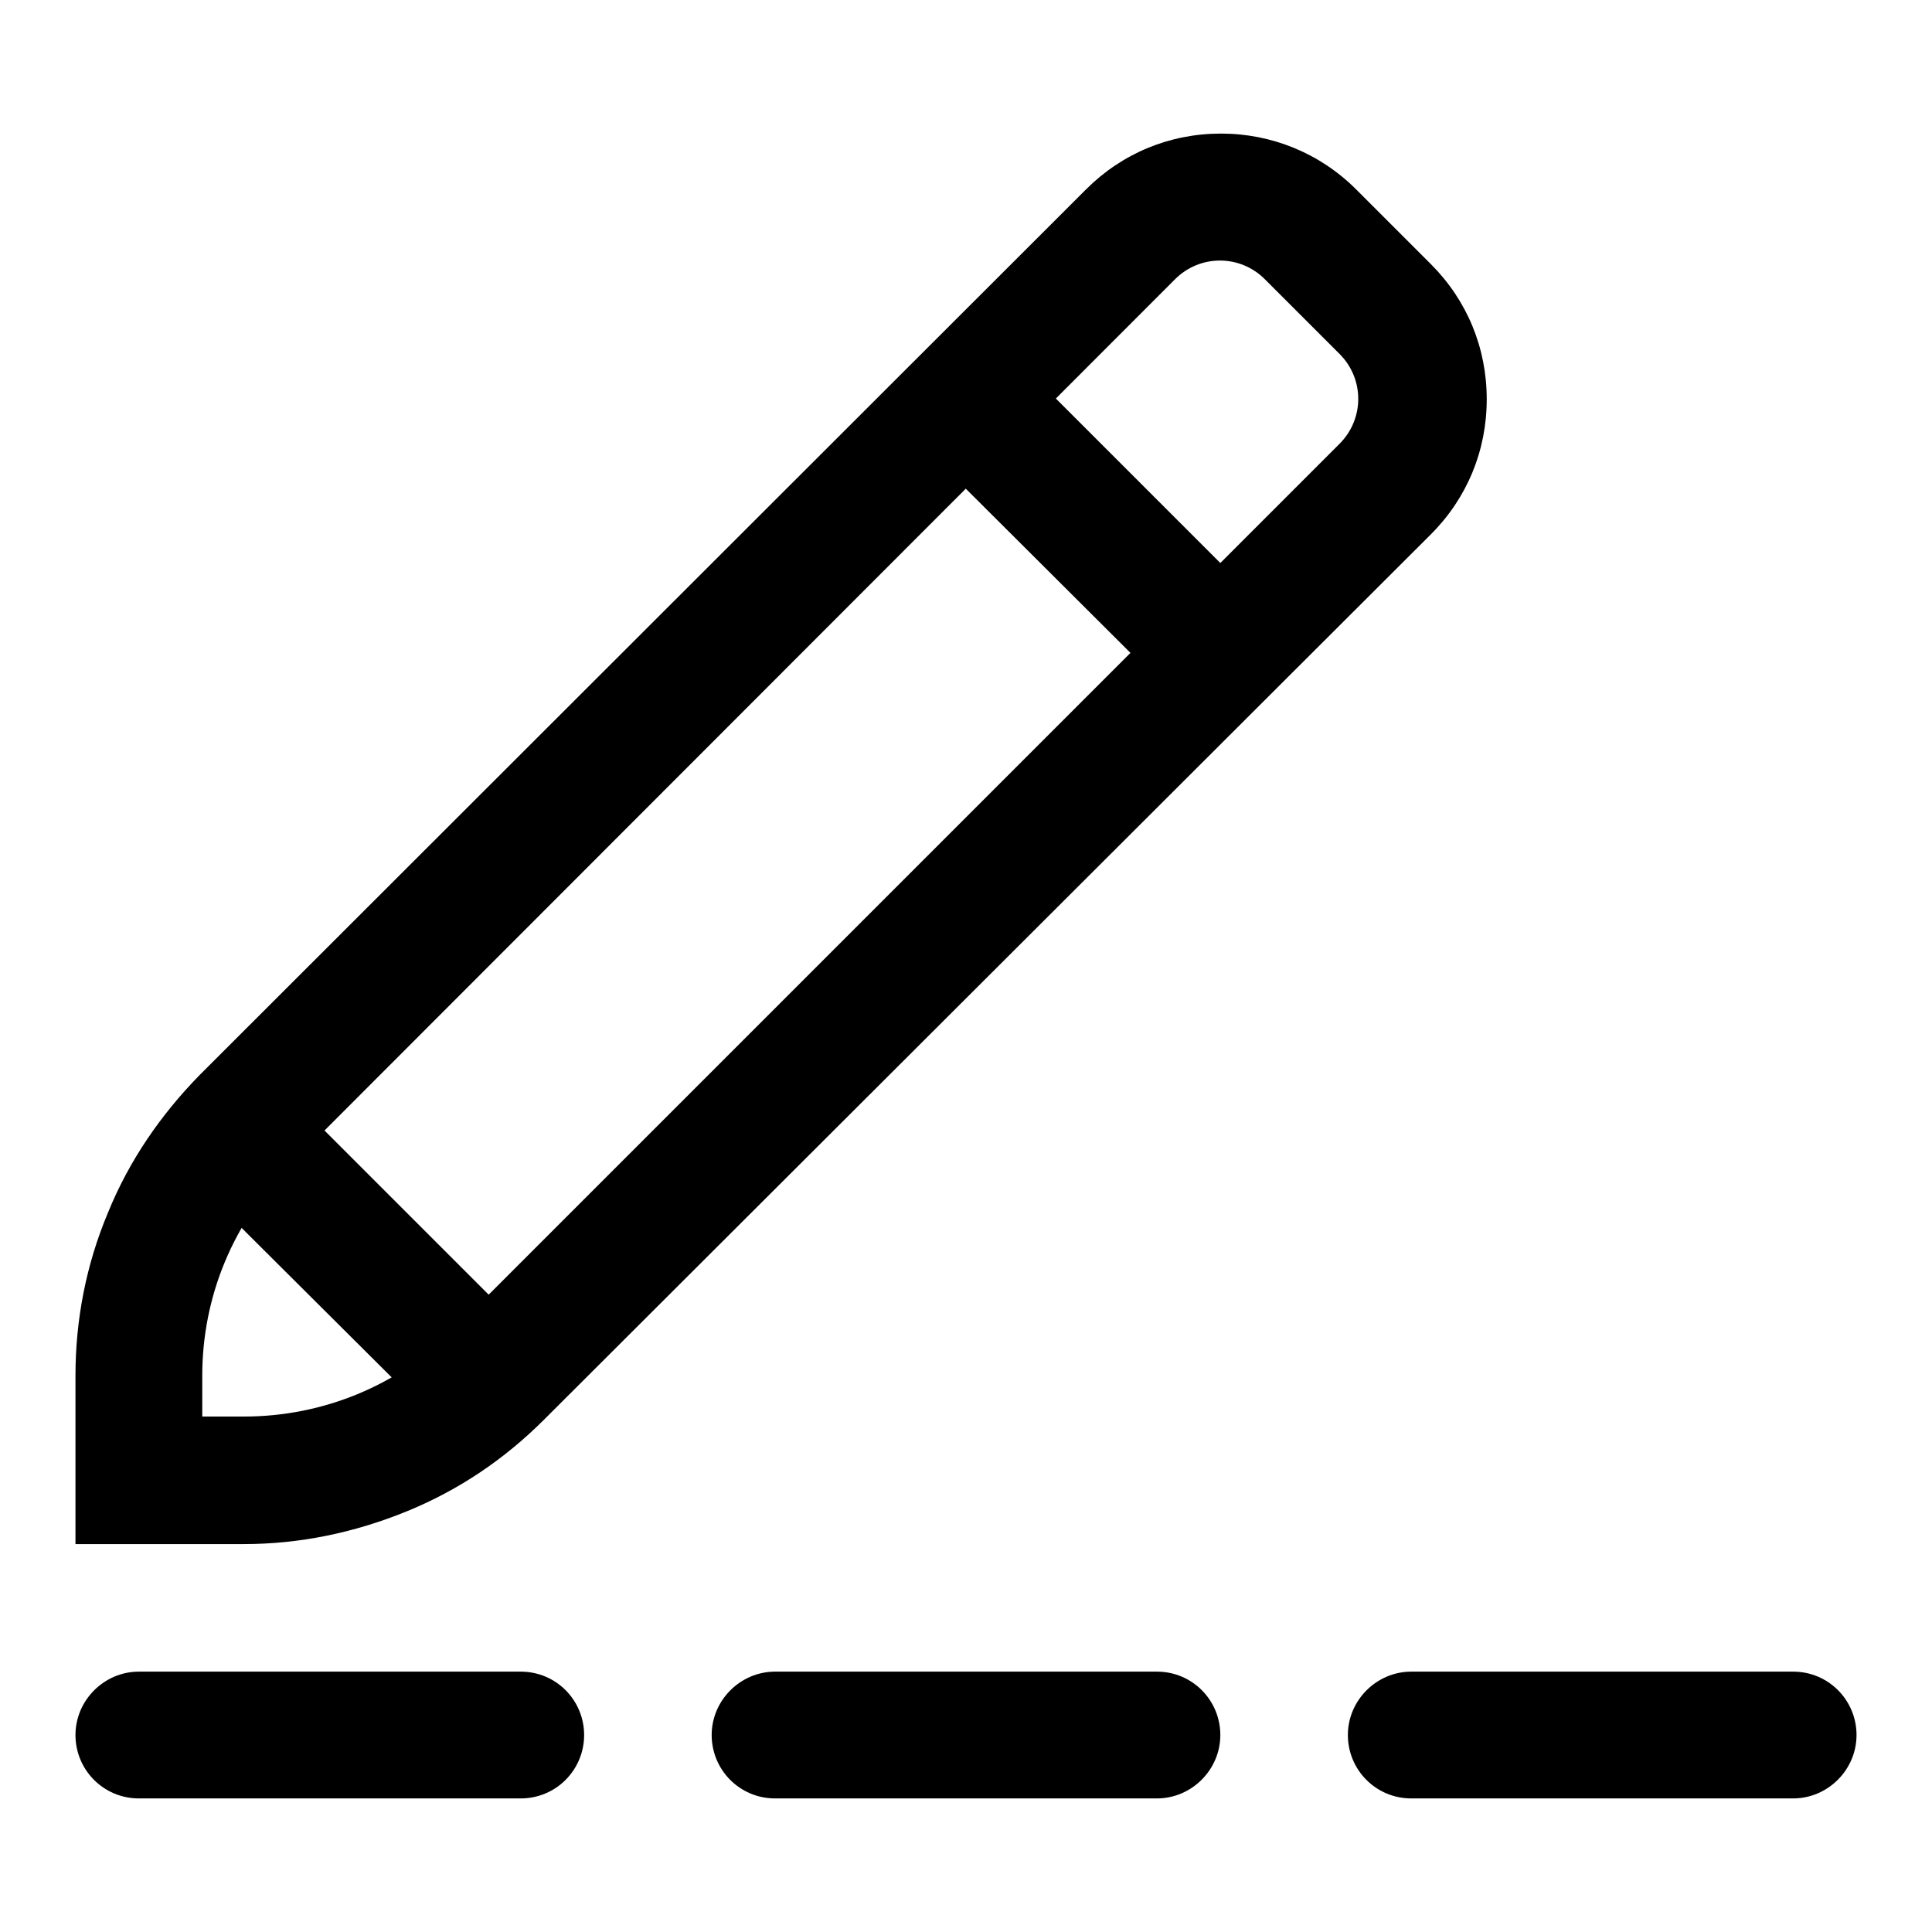
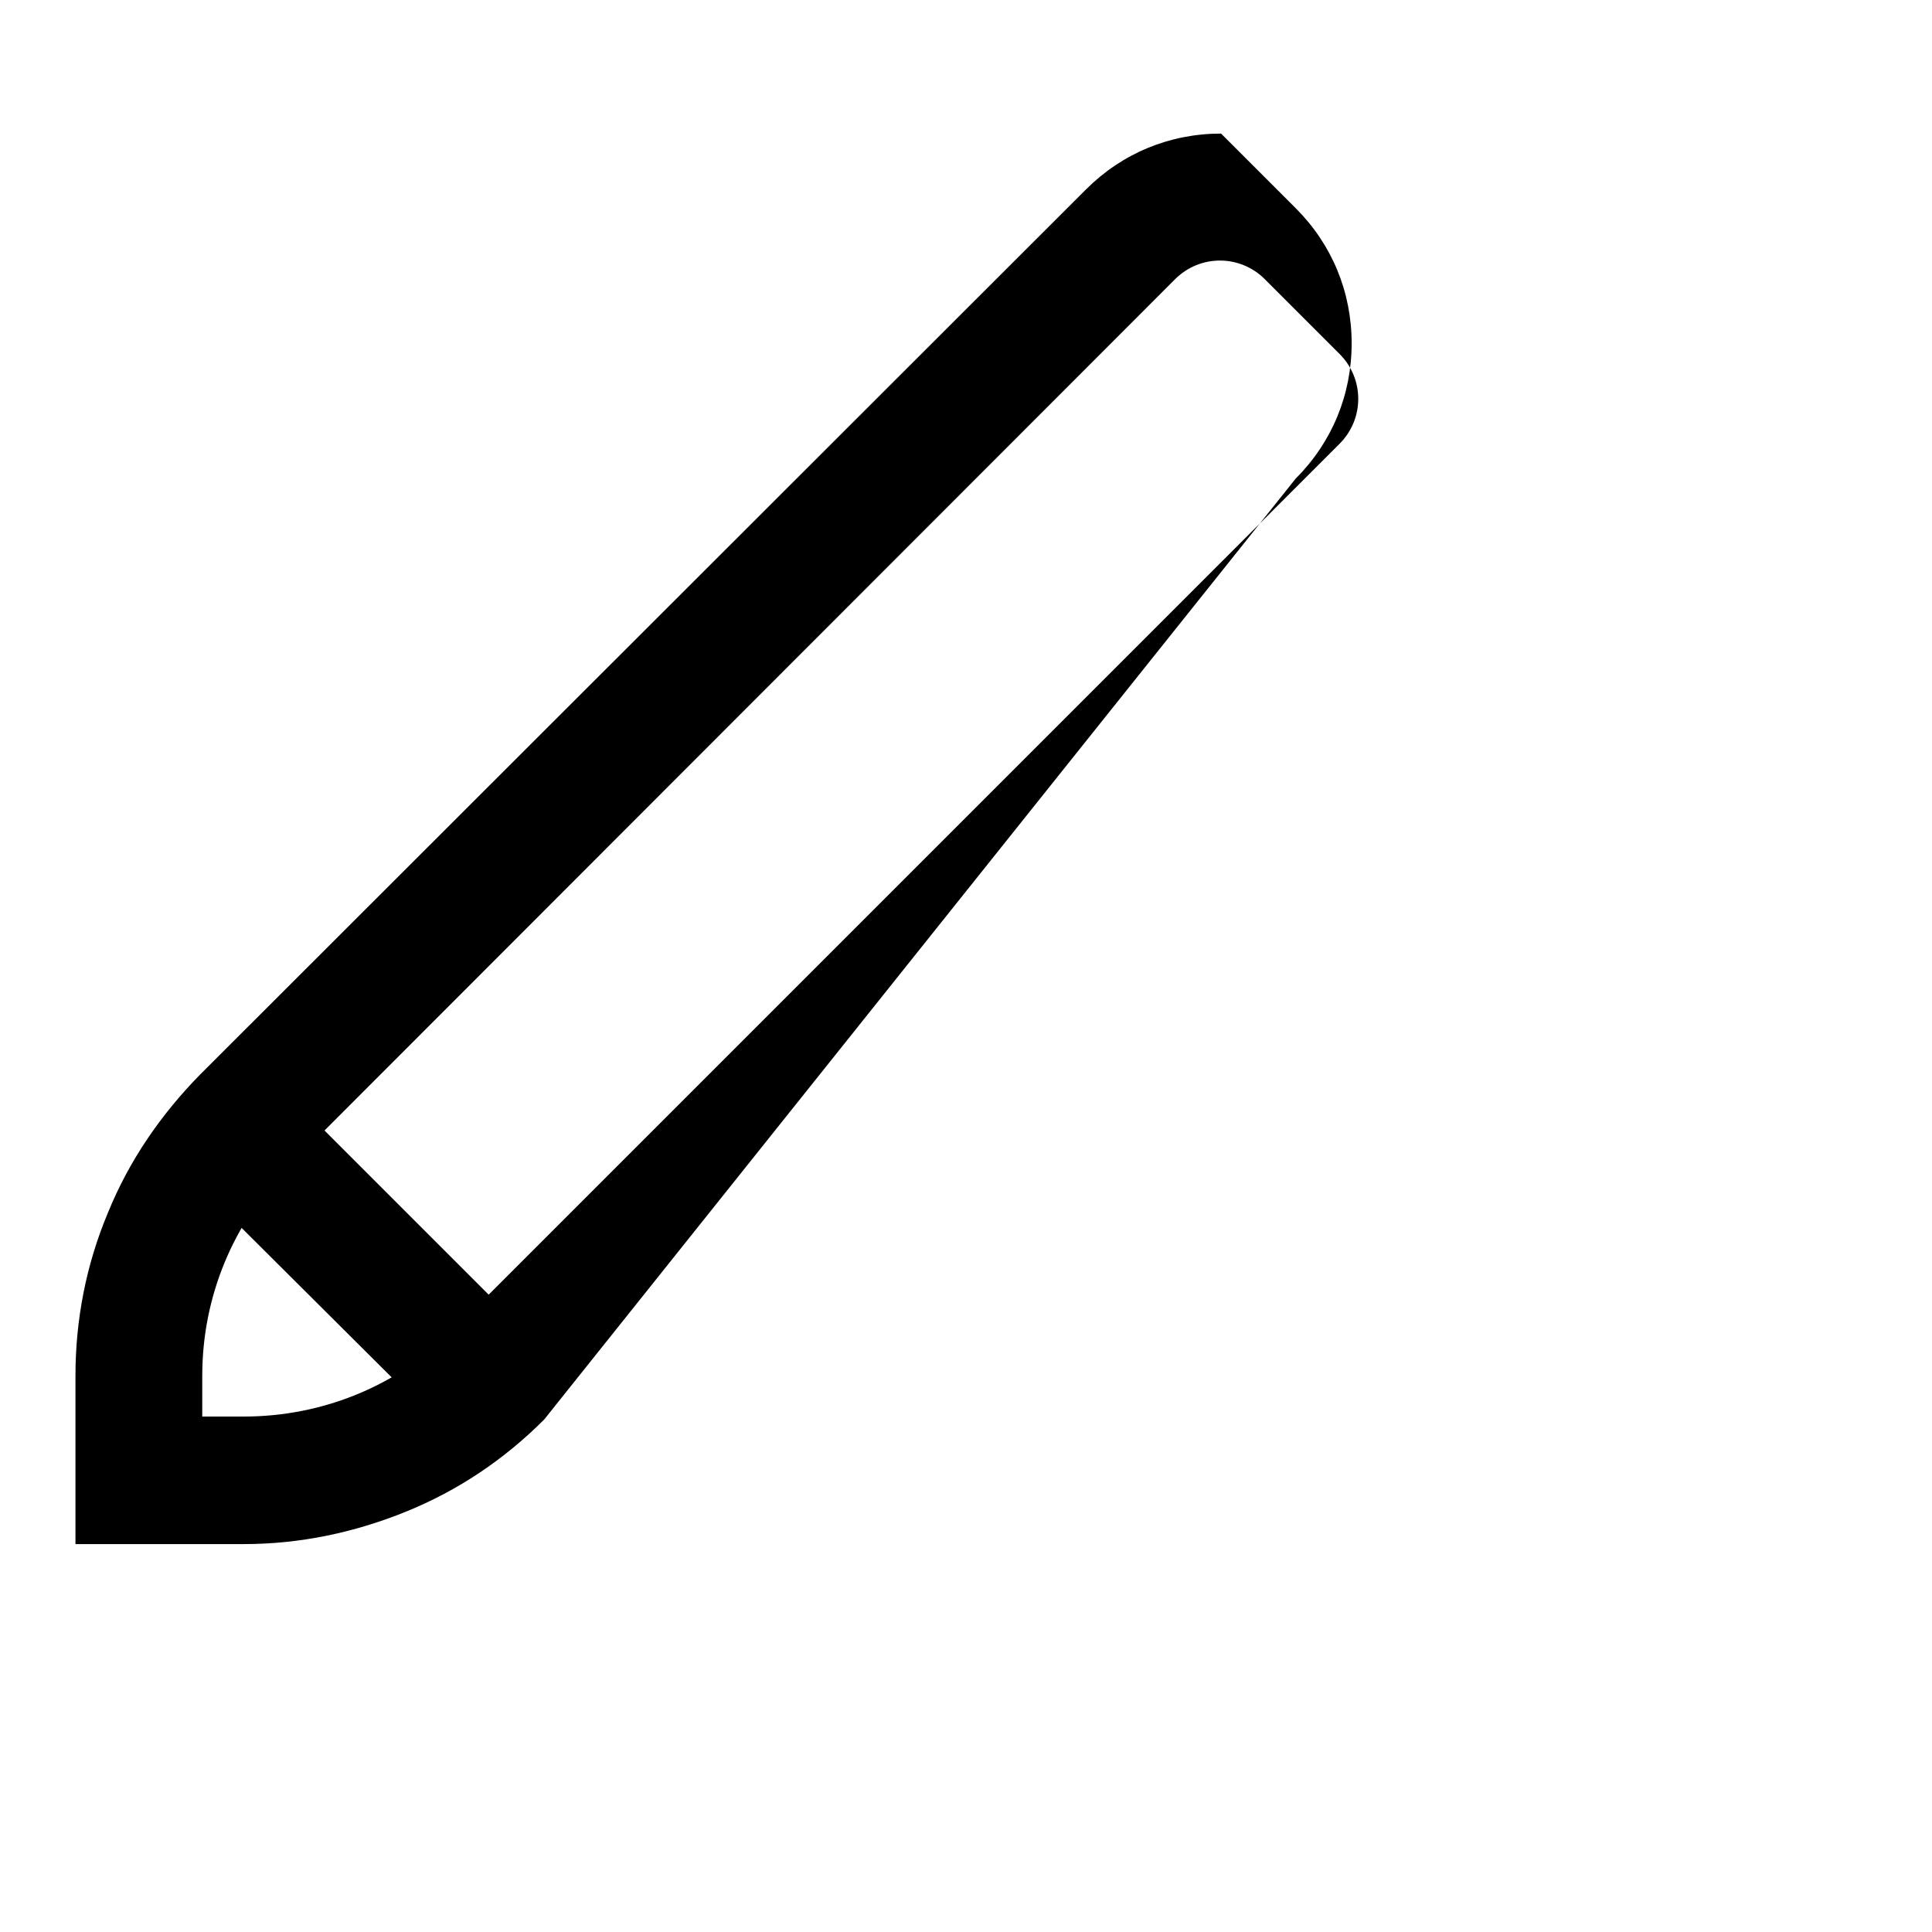
<svg xmlns="http://www.w3.org/2000/svg" version="1.1" x="0px" y="0px" viewBox="0 0 256 256" enable-background="new 0 0 256 256" xml:space="preserve">
  <g>
-     <path fill="#000000" d="M69,238.3H18.4c-4.7,0-8.4-3.8-8.4-8.4s3.8-8.4,8.4-8.4H69c4.7,0,8.4,3.8,8.4,8.4S73.7,238.3,69,238.3z" />
-     <path fill="#000000" d="M153.3,238.3h-50.6c-4.7,0-8.4-3.8-8.4-8.4s3.8-8.4,8.4-8.4h50.6c4.7,0,8.4,3.8,8.4,8.4 S157.9,238.3,153.3,238.3z" />
-     <path fill="#000000" d="M237.6,238.3H187c-4.7,0-8.4-3.8-8.4-8.4s3.8-8.4,8.4-8.4h50.6c4.7,0,8.4,3.8,8.4,8.4 S242.2,238.3,237.6,238.3z" />
-     <path fill="#000000" d="M32.3,204.6H10v-22.3c0-7.4,1.4-14.7,4.3-21.6c2.8-6.9,7-13,12.2-18.3L143.9,25.1 c4.8-4.8,11.1-7.4,17.9-7.4c6.7,0,13.1,2.6,17.9,7.4l9.9,9.9c4.8,4.8,7.4,11.1,7.4,17.9s-2.6,13.1-7.4,17.9L72.1,188.1 c-5.3,5.3-11.4,9.4-18.3,12.2S39.7,204.6,32.3,204.6z M26.9,187.7h5.4c10.5,0,20.5-4.1,27.9-11.6L177.5,58.8 c3.3-3.3,3.3-8.6,0-11.9l-9.9-9.9c-3.3-3.3-8.6-3.3-11.9,0L38.4,154.4c-7.5,7.5-11.6,17.4-11.6,27.9V187.7z" />
-     <path fill="#000000" d="M122,58.8L134,46.9l33.7,33.7l-11.9,11.9L122,58.8z" />
+     <path fill="#000000" d="M32.3,204.6H10v-22.3c0-7.4,1.4-14.7,4.3-21.6c2.8-6.9,7-13,12.2-18.3L143.9,25.1 c4.8-4.8,11.1-7.4,17.9-7.4l9.9,9.9c4.8,4.8,7.4,11.1,7.4,17.9s-2.6,13.1-7.4,17.9L72.1,188.1 c-5.3,5.3-11.4,9.4-18.3,12.2S39.7,204.6,32.3,204.6z M26.9,187.7h5.4c10.5,0,20.5-4.1,27.9-11.6L177.5,58.8 c3.3-3.3,3.3-8.6,0-11.9l-9.9-9.9c-3.3-3.3-8.6-3.3-11.9,0L38.4,154.4c-7.5,7.5-11.6,17.4-11.6,27.9V187.7z" />
    <path fill="#000000" d="M29.3,160L41.2,148l25.3,25.3l-11.9,11.9L29.3,160z" />
  </g>
</svg>